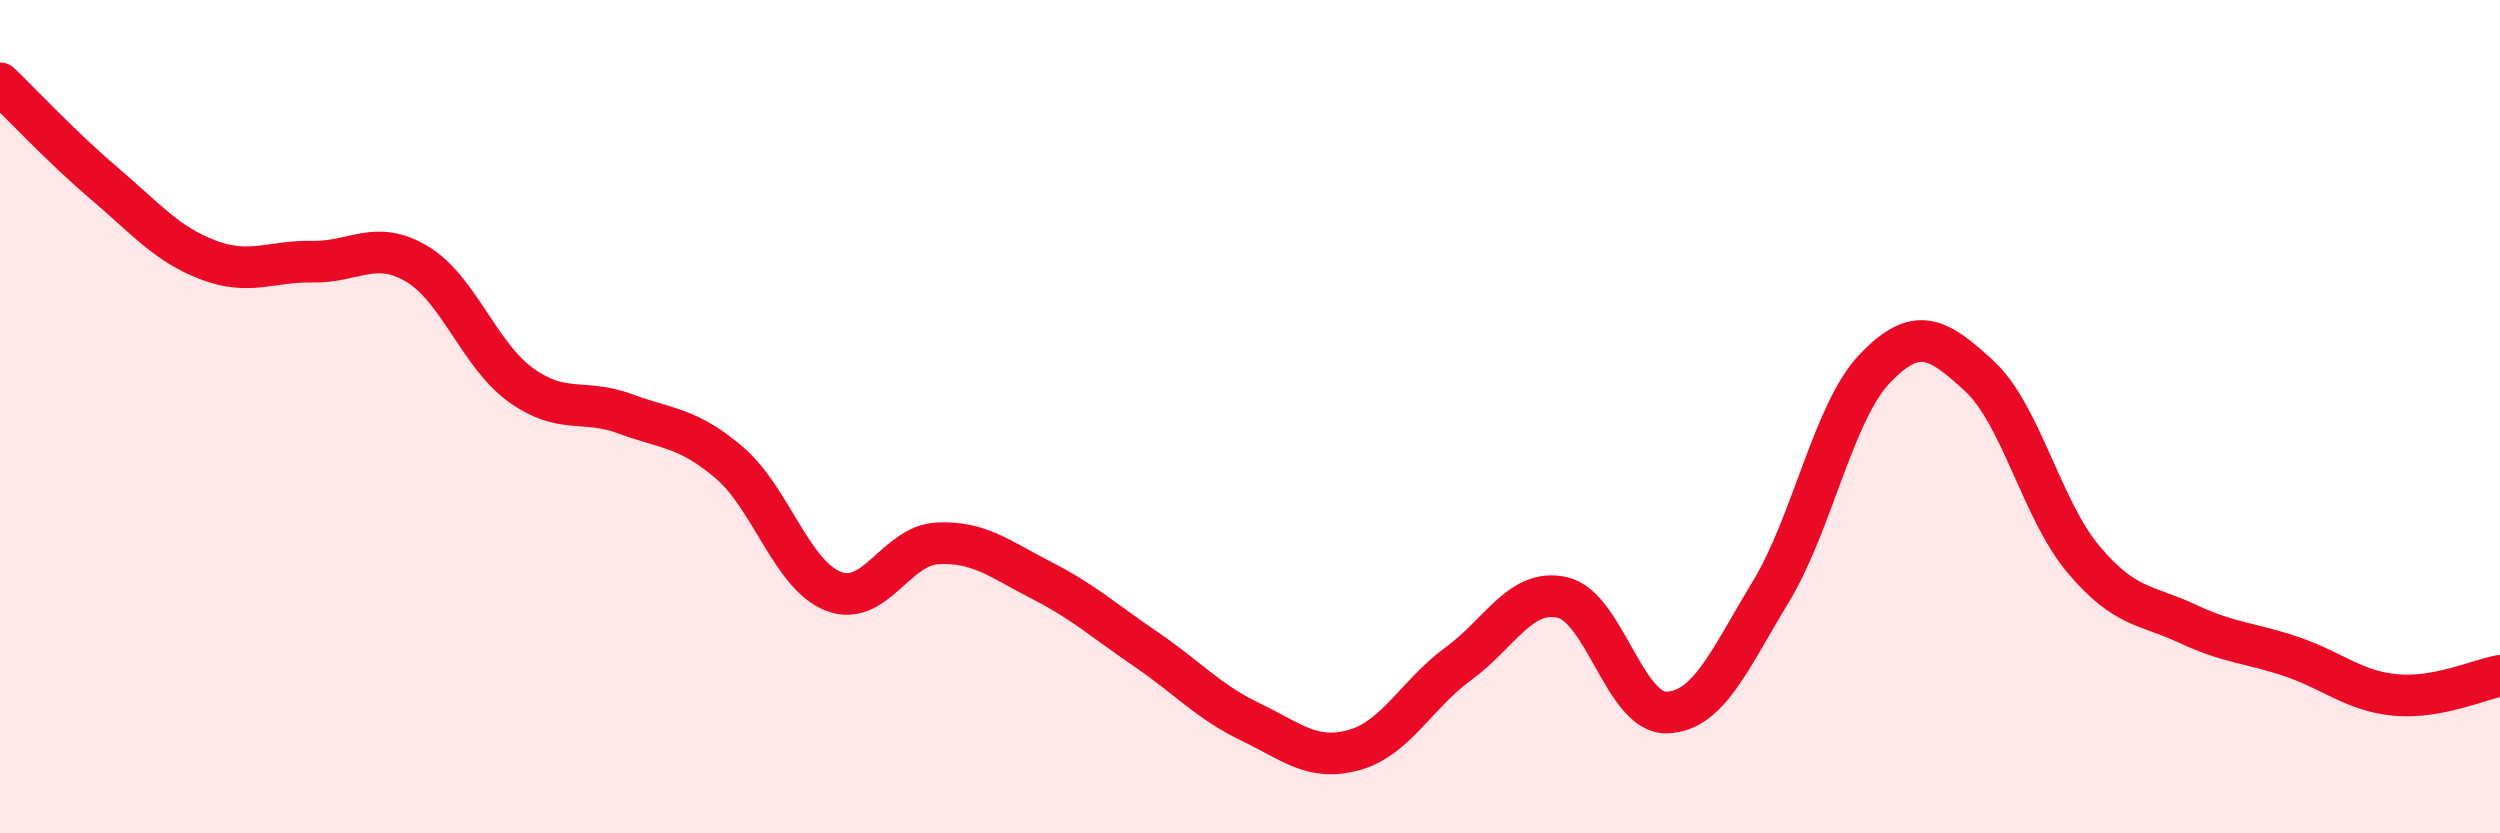
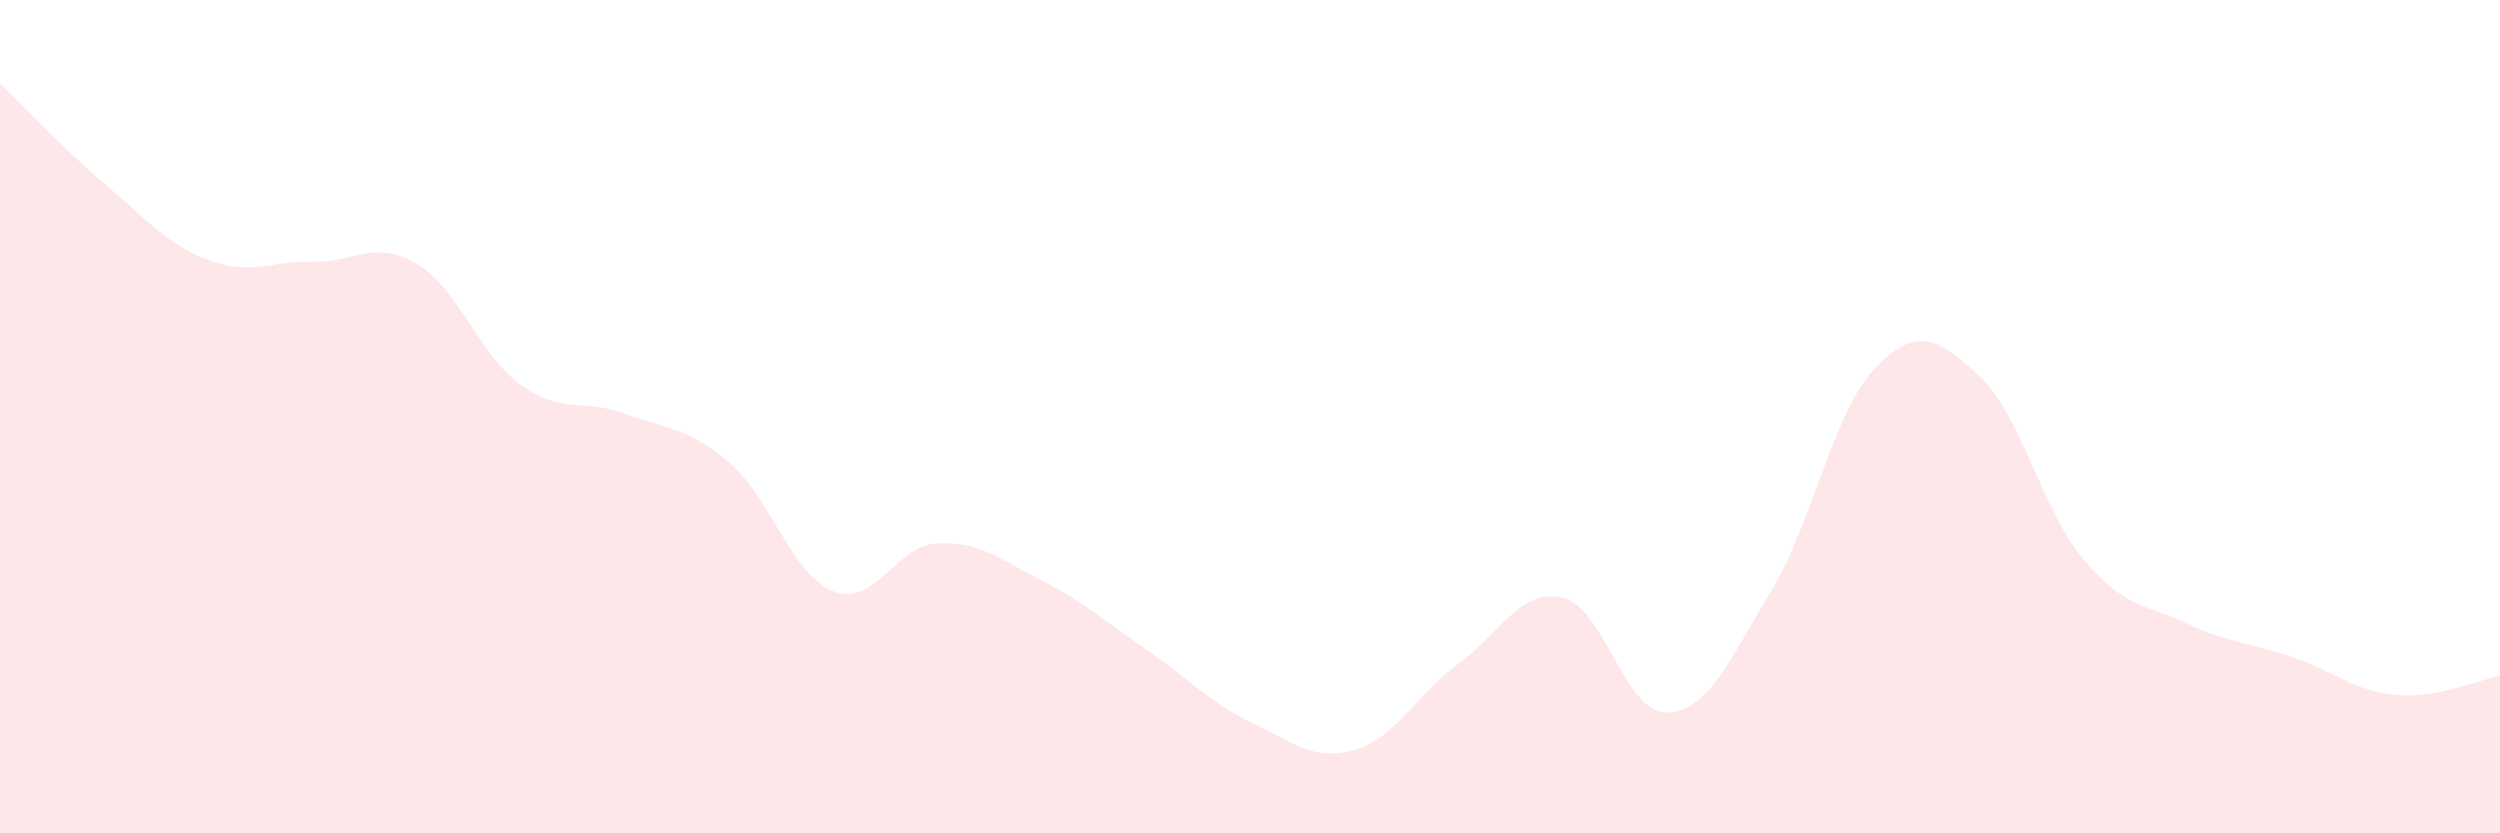
<svg xmlns="http://www.w3.org/2000/svg" width="60" height="20" viewBox="0 0 60 20">
  <path d="M 0,2 C 0.5,2.48 1.5,3.55 2.5,4.4 C 3.5,5.25 4,5.86 5,6.24 C 6,6.62 6.5,6.26 7.5,6.28 C 8.5,6.3 9,5.74 10,6.33 C 11,6.92 11.5,8.52 12.5,9.24 C 13.5,9.96 14,9.56 15,9.93 C 16,10.3 16.5,10.25 17.5,11.1 C 18.5,11.95 19,13.8 20,14.19 C 21,14.58 21.5,13.09 22.5,13.04 C 23.5,12.99 24,13.42 25,13.93 C 26,14.44 26.5,14.9 27.5,15.58 C 28.5,16.26 29,16.84 30,17.32 C 31,17.8 31.5,18.28 32.5,18 C 33.5,17.72 34,16.66 35,15.93 C 36,15.2 36.5,14.11 37.5,14.34 C 38.5,14.57 39,17.13 40,17.1 C 41,17.07 41.5,15.85 42.5,14.2 C 43.5,12.55 44,9.88 45,8.84 C 46,7.8 46.5,8.1 47.5,9.02 C 48.5,9.94 49,12.23 50,13.42 C 51,14.61 51.5,14.5 52.5,14.97 C 53.5,15.44 54,15.42 55,15.76 C 56,16.1 56.5,16.59 57.5,16.68 C 58.5,16.77 59.5,16.31 60,16.22L60 20L0 20Z" fill="#EB0A25" opacity="0.1" stroke-linecap="round" stroke-linejoin="round" />
-   <path d="M 0,2 C 0.5,2.48 1.5,3.55 2.5,4.4 C 3.5,5.25 4,5.86 5,6.24 C 6,6.62 6.5,6.26 7.5,6.28 C 8.5,6.3 9,5.74 10,6.33 C 11,6.92 11.5,8.52 12.5,9.24 C 13.5,9.96 14,9.56 15,9.93 C 16,10.3 16.5,10.25 17.5,11.1 C 18.5,11.95 19,13.8 20,14.19 C 21,14.58 21.5,13.09 22.5,13.04 C 23.5,12.99 24,13.42 25,13.93 C 26,14.44 26.5,14.9 27.5,15.58 C 28.5,16.26 29,16.84 30,17.32 C 31,17.8 31.5,18.28 32.5,18 C 33.5,17.72 34,16.66 35,15.93 C 36,15.2 36.5,14.11 37.5,14.34 C 38.5,14.57 39,17.13 40,17.1 C 41,17.07 41.5,15.85 42.5,14.2 C 43.5,12.55 44,9.88 45,8.84 C 46,7.8 46.5,8.1 47.5,9.02 C 48.5,9.94 49,12.23 50,13.42 C 51,14.61 51.5,14.5 52.5,14.97 C 53.5,15.44 54,15.42 55,15.76 C 56,16.1 56.5,16.59 57.5,16.68 C 58.5,16.77 59.5,16.31 60,16.22" stroke="#EB0A25" stroke-width="1" fill="none" stroke-linecap="round" stroke-linejoin="round" />
</svg>